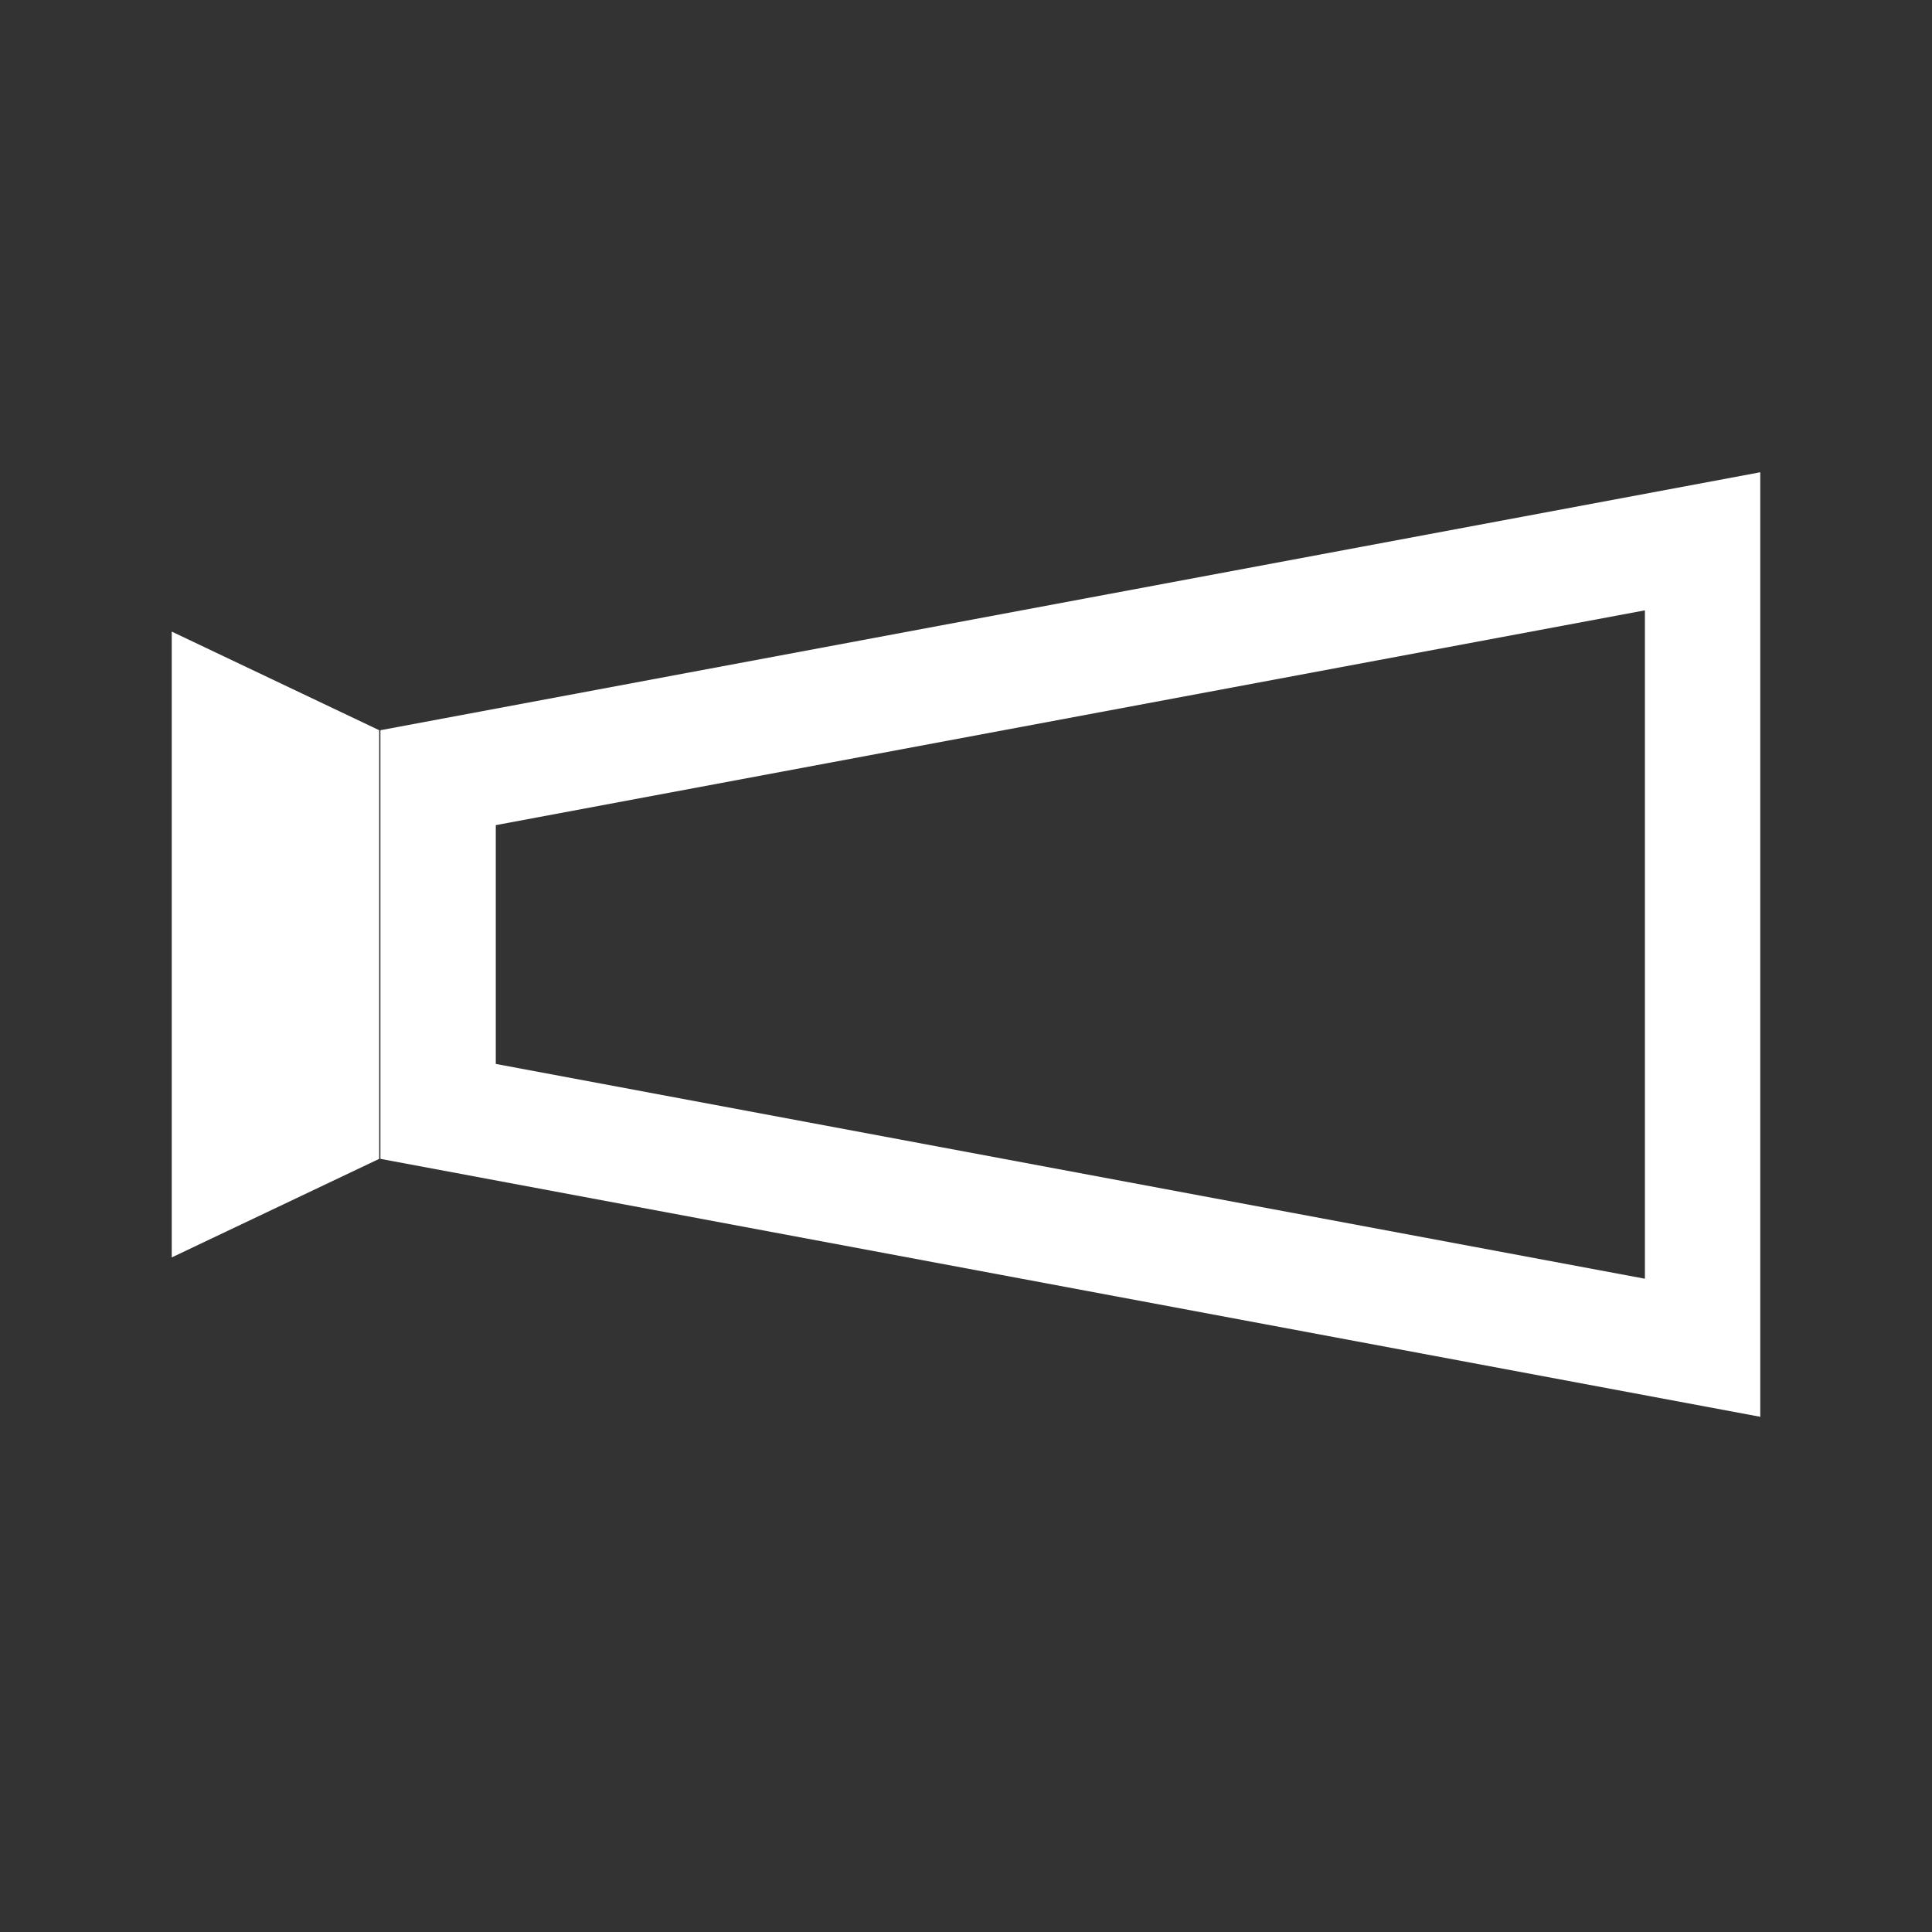
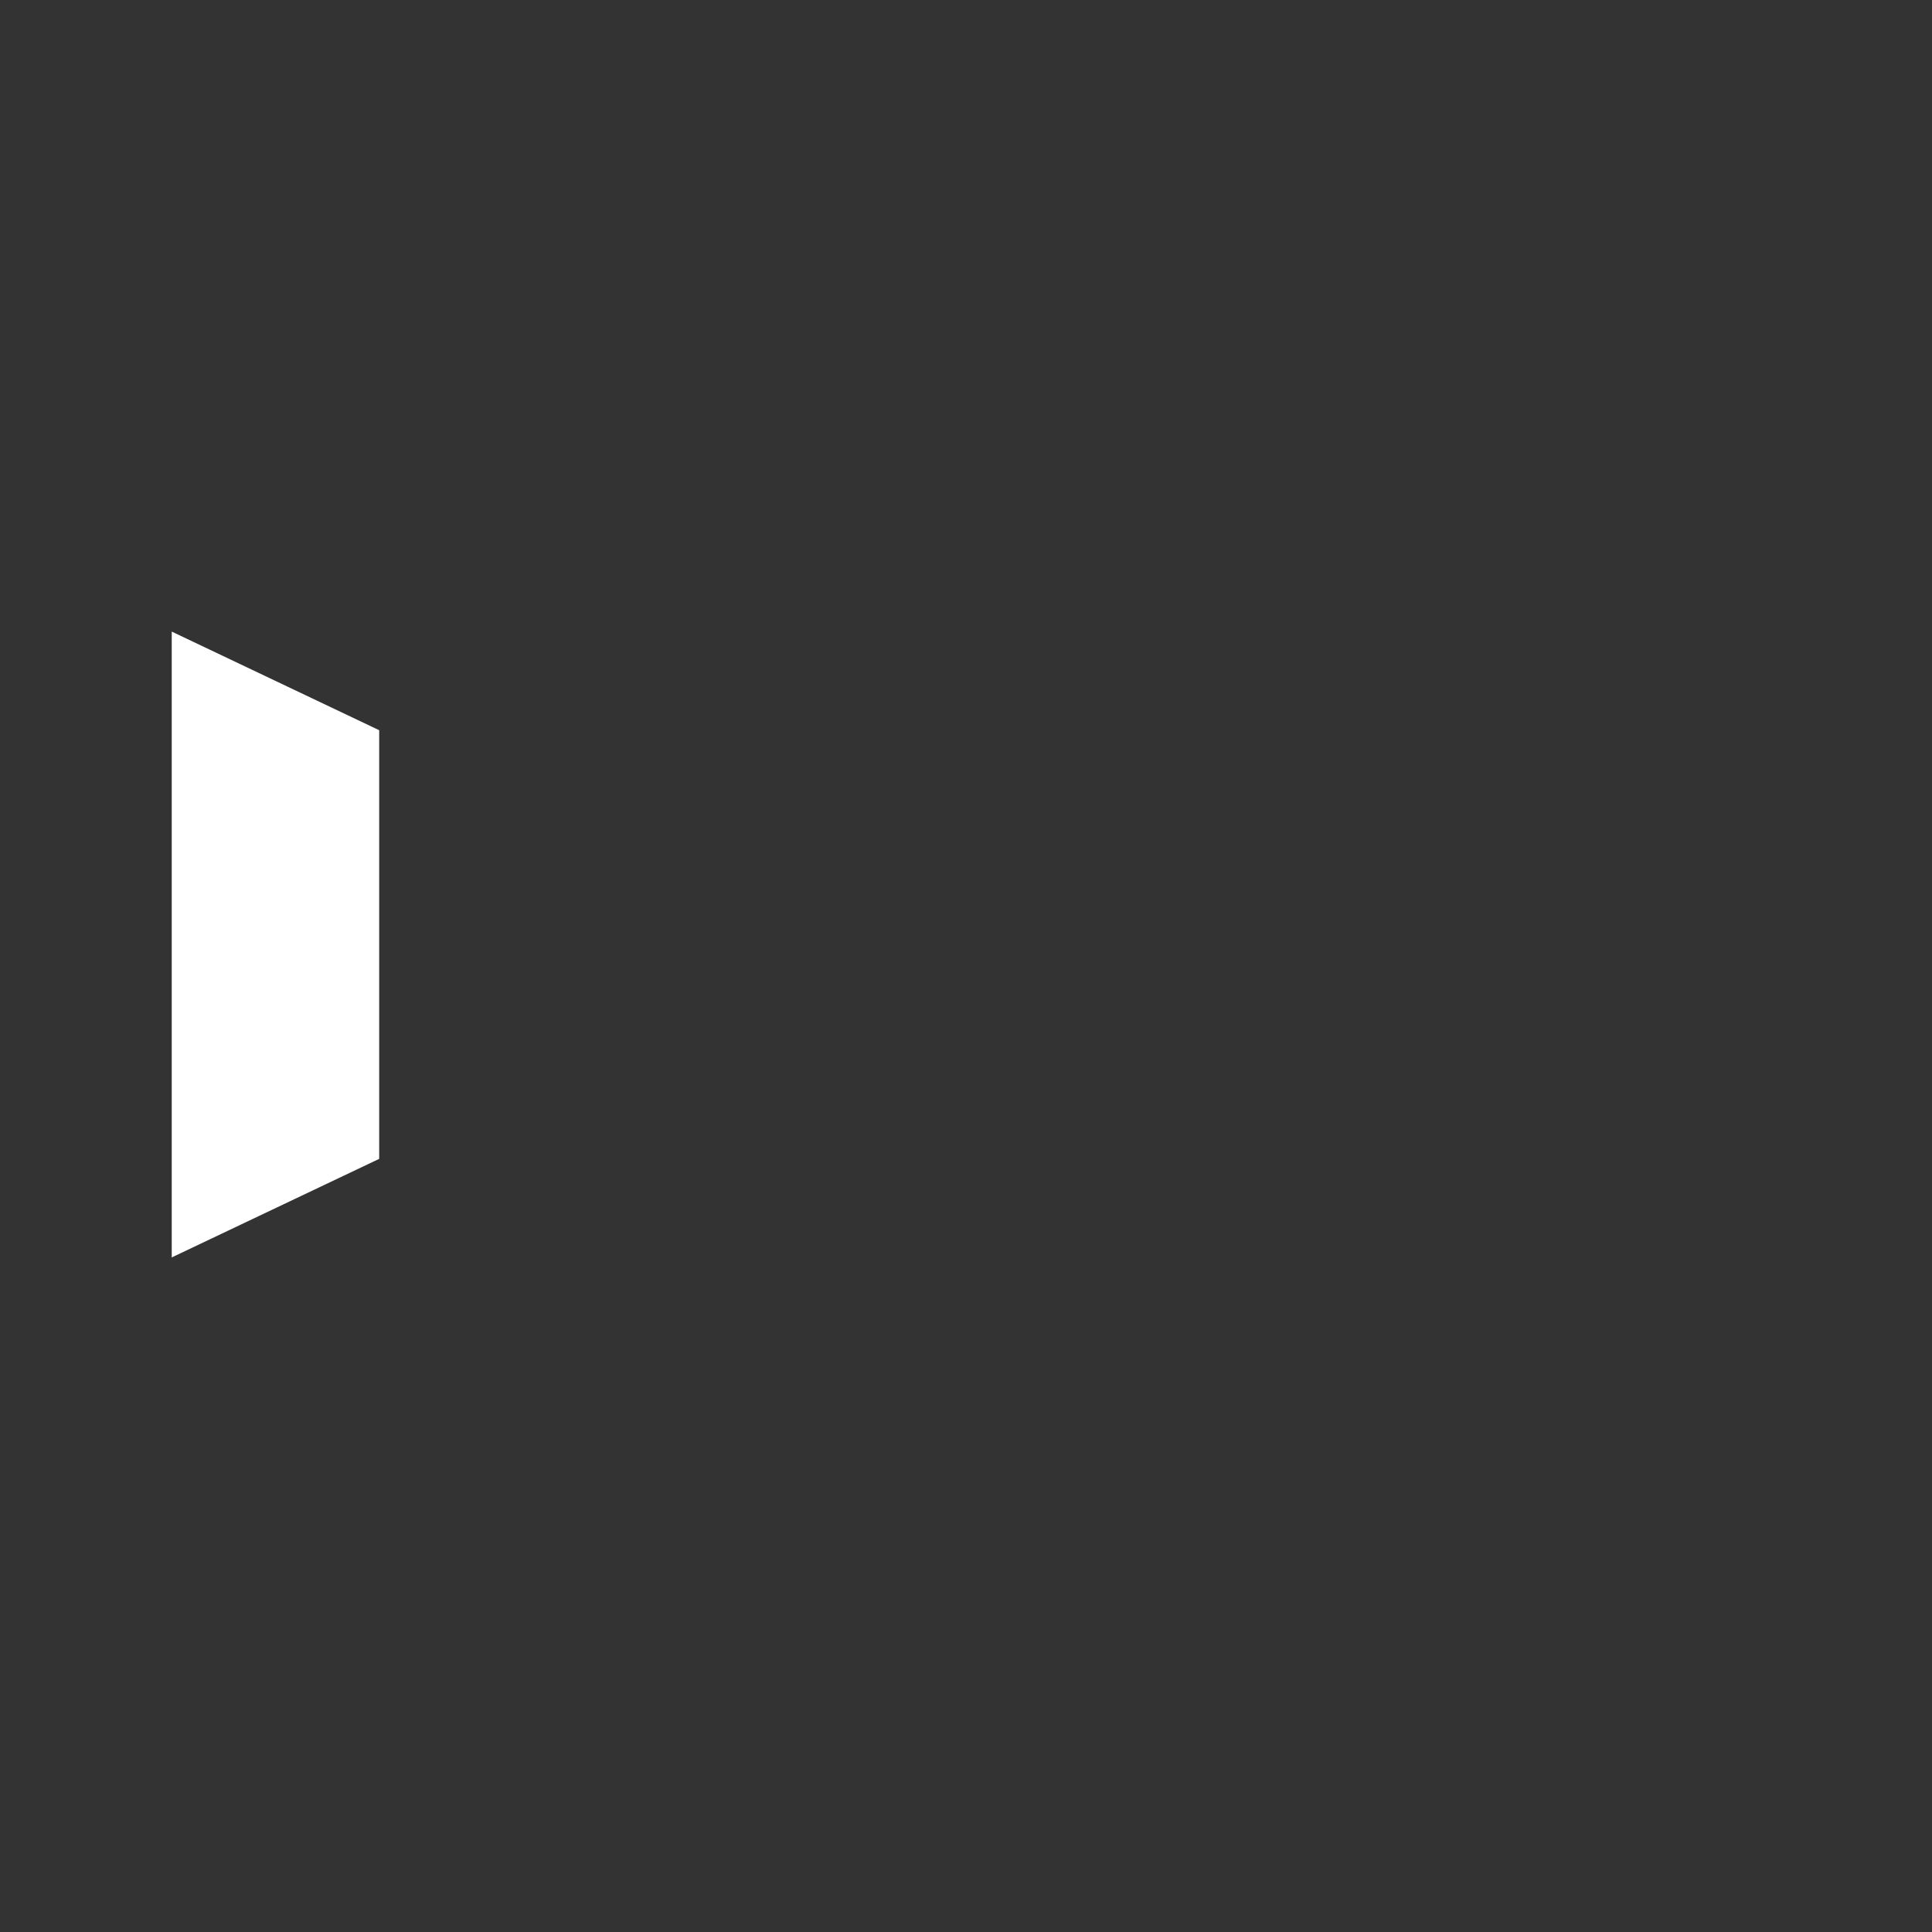
<svg xmlns="http://www.w3.org/2000/svg" width="45" height="45" viewBox="0 0 45 45" fill="none">
  <rect x="0" y="0" width="45" height="45" fill="#333333" stroke="none" />
  <g clip-path="url(#clip0_154_84)">
-     <path d="M38.313 14.216V29.784L11.548 24.781V19.219L38.313 14.216ZM41 11L8.861 17.008V26.992L41 33V11Z" fill="white" />
    <path d="M4 14.711V29.288L8.832 26.992L8.832 17.008L4 14.711Z" fill="white" />
  </g>
  <defs>
    <clipPath id="clip0_154_84">
      <rect width="37" height="22" fill="white" transform="translate(4 11)" />
    </clipPath>
  </defs>
</svg>